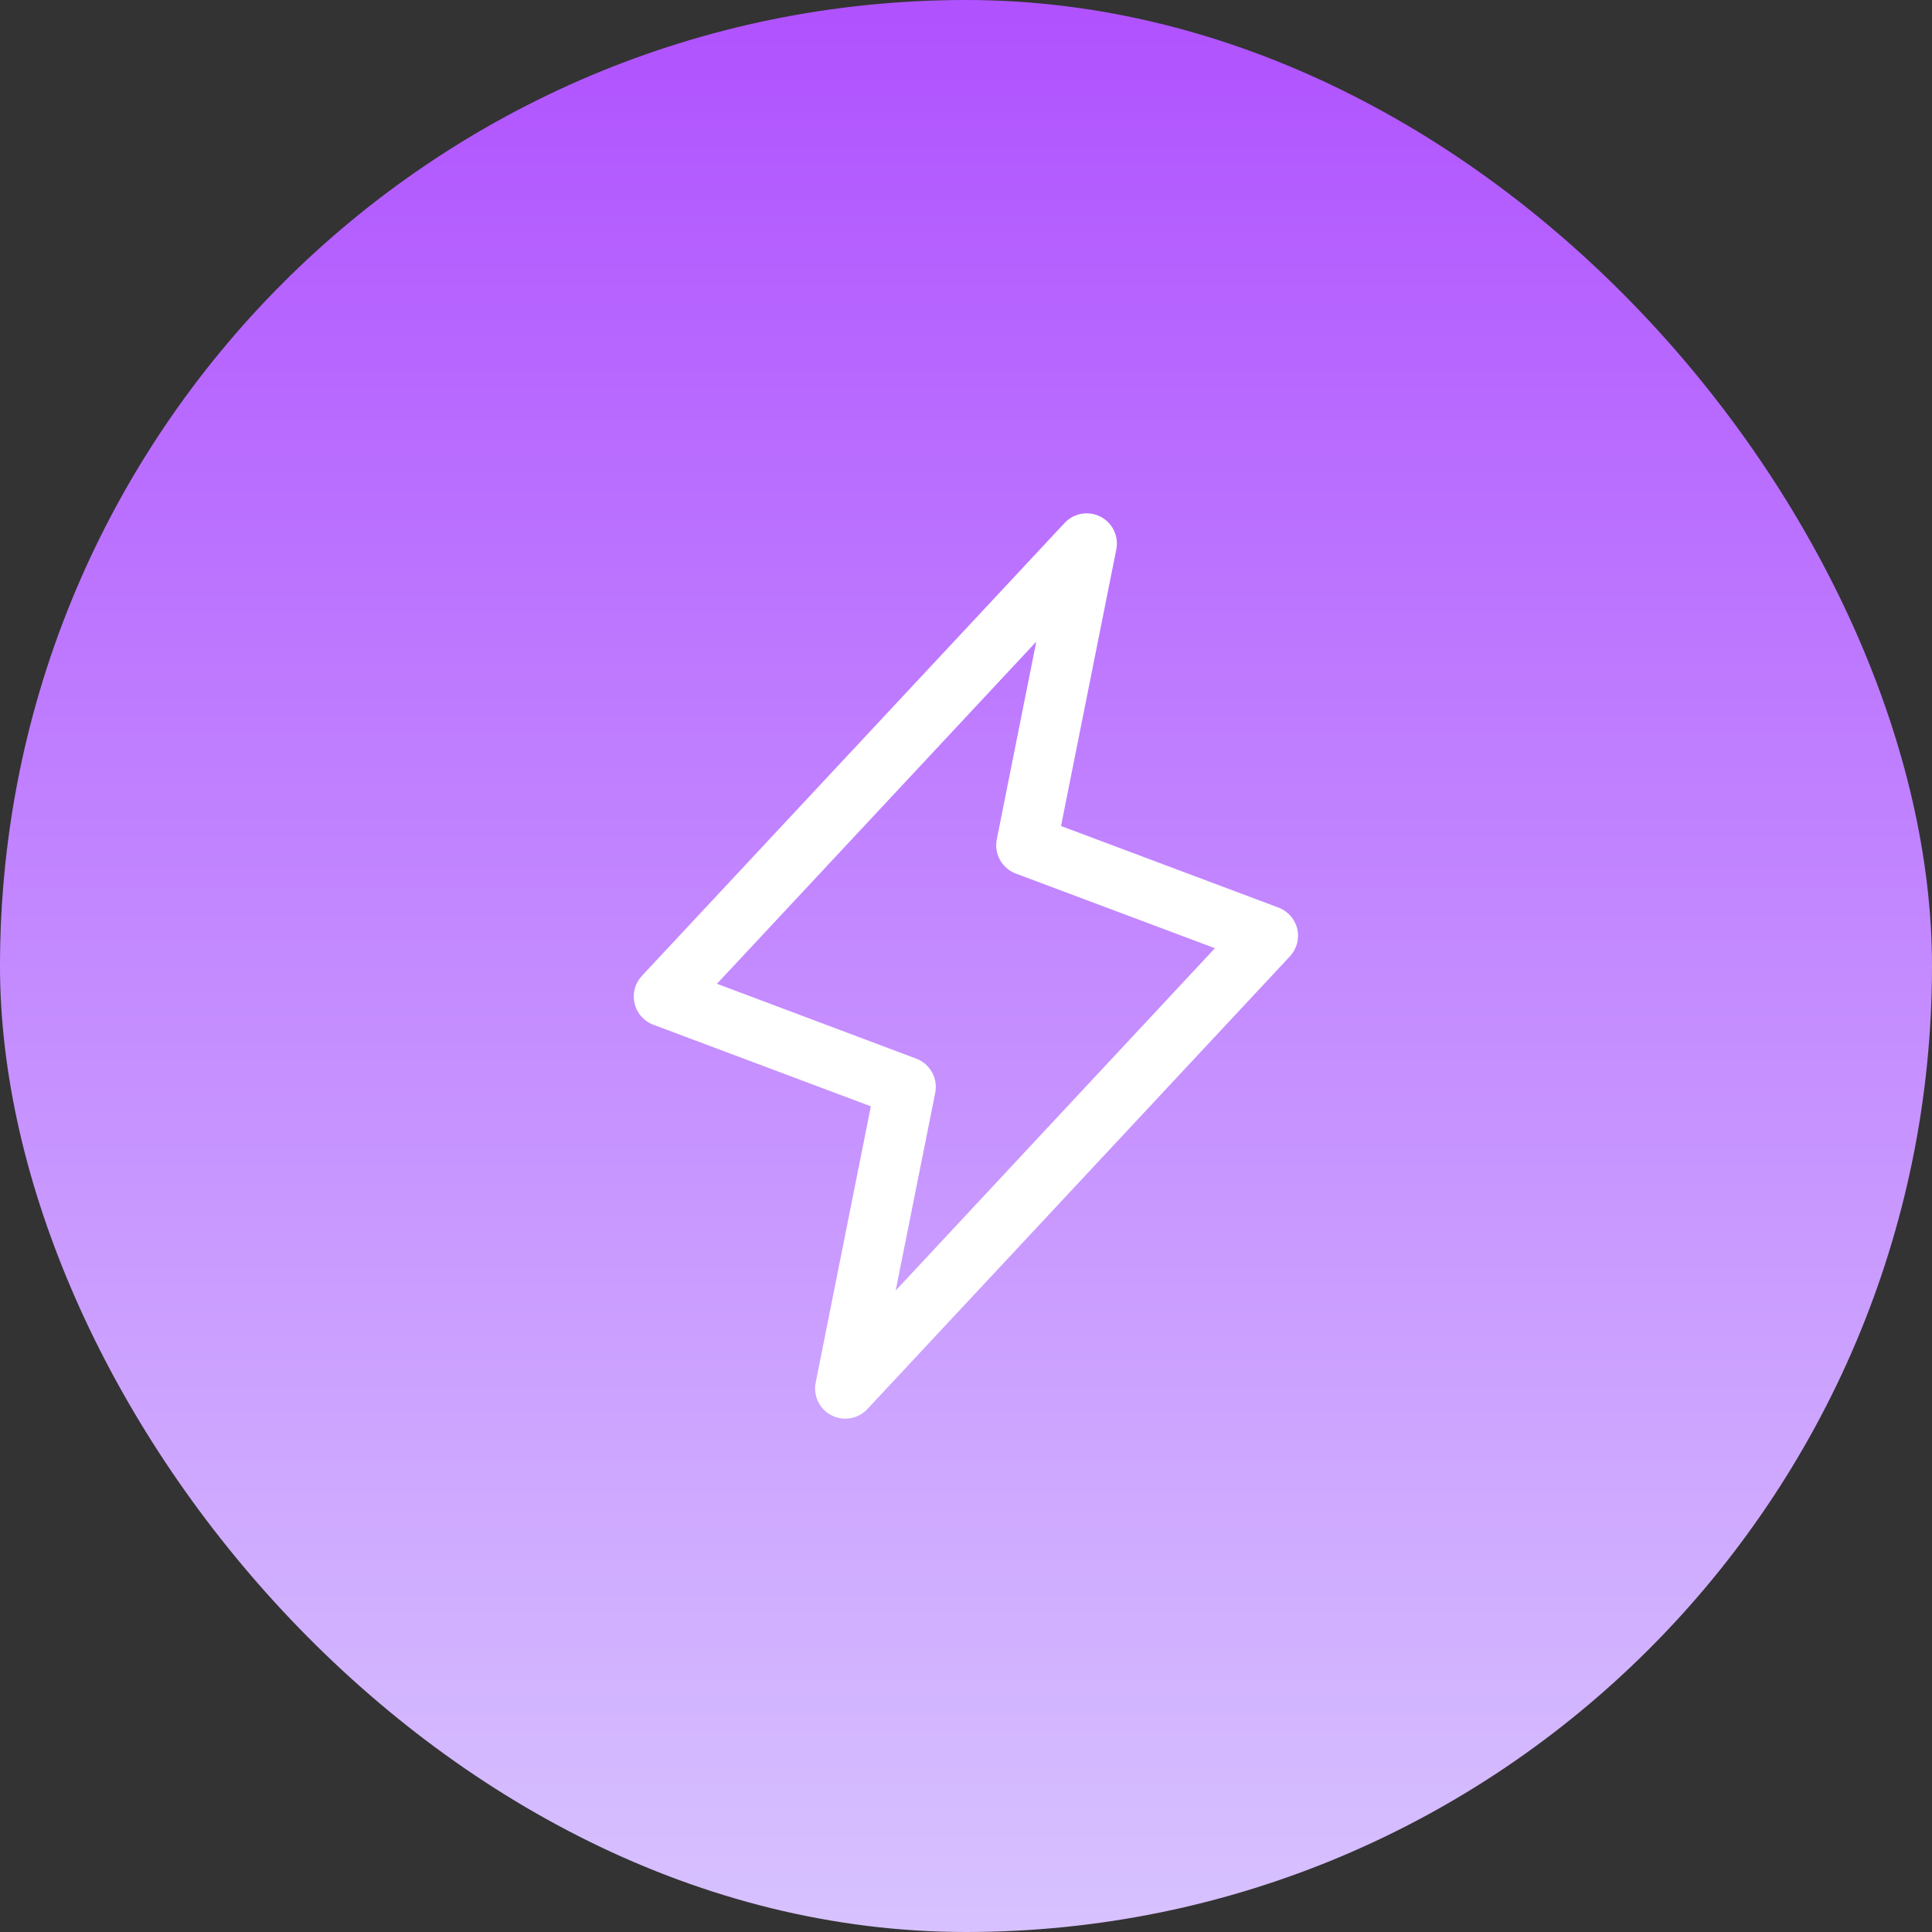
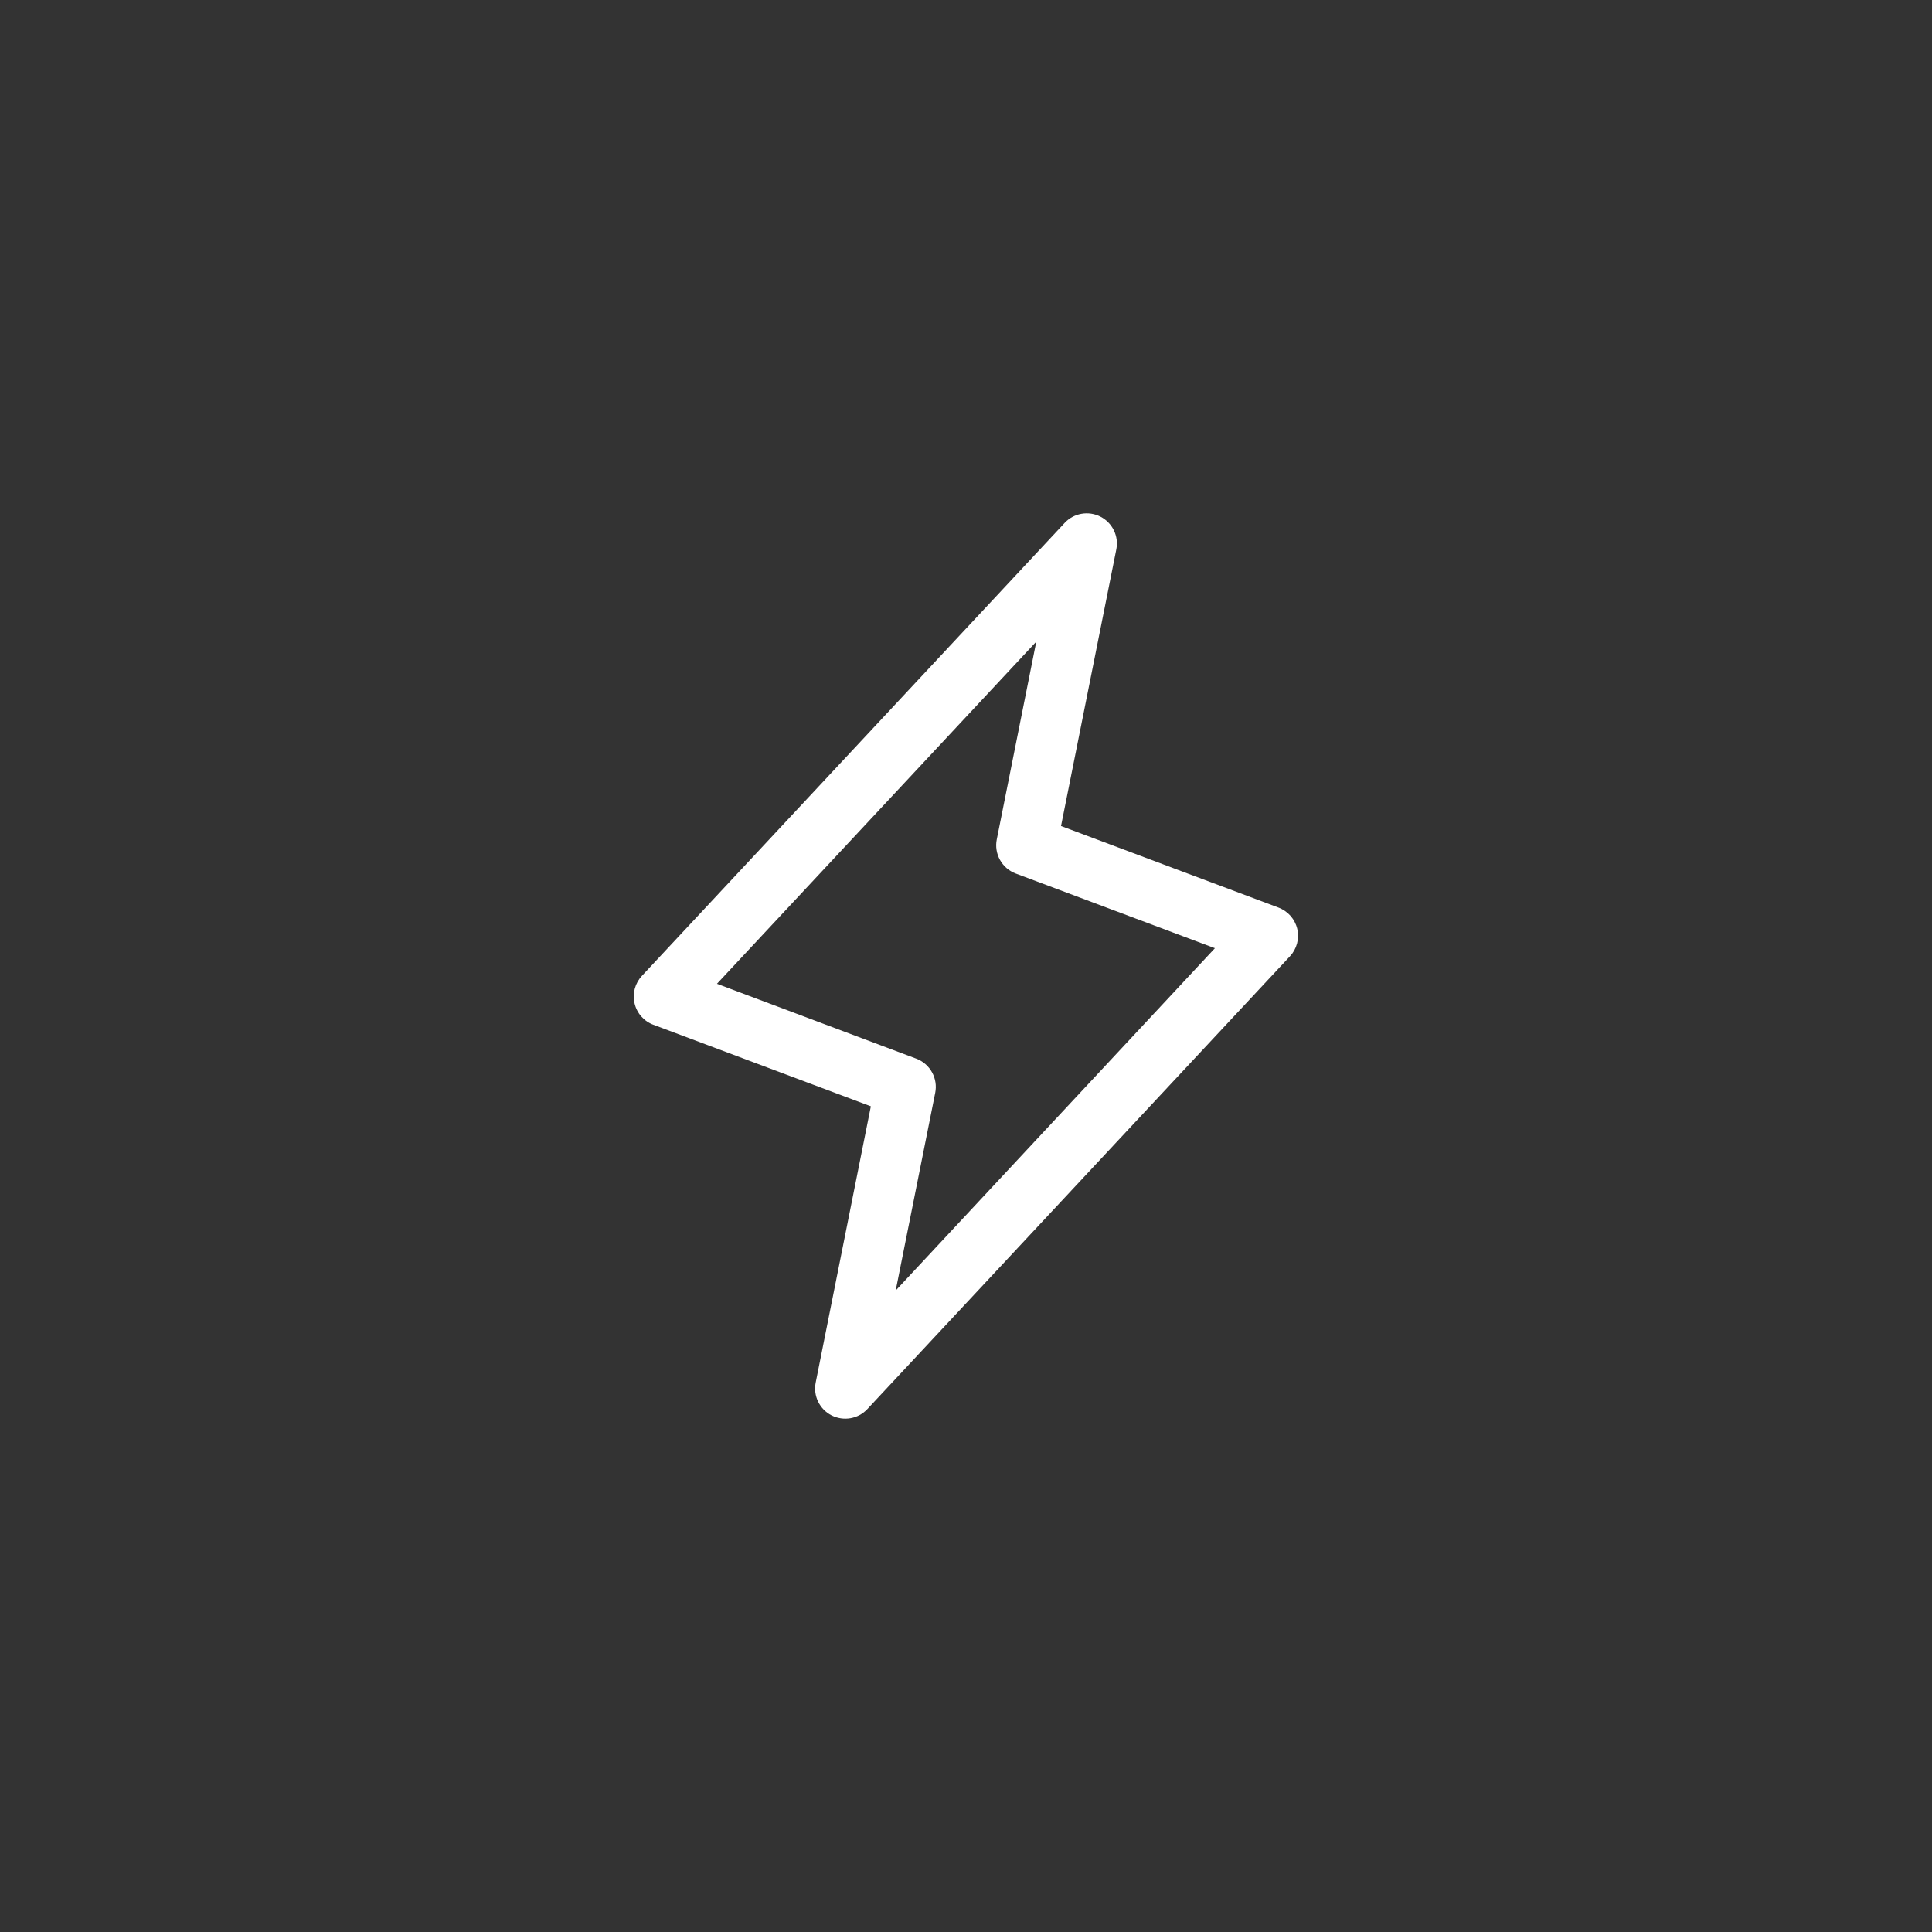
<svg xmlns="http://www.w3.org/2000/svg" width="64" height="64" viewBox="0 0 64 64" fill="none">
  <rect x="0" y="0" width="64" height="64" fill="#333333" stroke="none" />
-   <rect width="64" height="64" rx="32" fill="url(#paint0_linear_157_1247)" />
  <path d="M42.974 30.771C42.936 30.611 42.859 30.463 42.75 30.339C42.641 30.216 42.503 30.121 42.349 30.064L35.148 27.363L36.98 18.196C37.022 17.983 36.993 17.763 36.898 17.568C36.803 17.372 36.647 17.214 36.454 17.115C36.261 17.016 36.041 16.983 35.827 17.02C35.613 17.057 35.417 17.163 35.269 17.321L21.269 32.321C21.155 32.441 21.073 32.587 21.029 32.747C20.986 32.906 20.983 33.074 21.02 33.235C21.057 33.396 21.133 33.545 21.242 33.669C21.351 33.793 21.489 33.889 21.644 33.946L28.848 36.648L27.02 45.804C26.979 46.017 27.007 46.237 27.102 46.433C27.197 46.628 27.353 46.787 27.546 46.886C27.739 46.984 27.96 47.017 28.173 46.98C28.387 46.943 28.583 46.837 28.731 46.679L42.731 31.679C42.843 31.559 42.923 31.414 42.966 31.255C43.008 31.097 43.011 30.931 42.974 30.771ZM29.671 42.75L30.98 36.203C31.027 35.97 30.99 35.729 30.875 35.522C30.761 35.314 30.576 35.154 30.355 35.07L23.75 32.589L34.328 21.256L33.02 27.804C32.973 28.036 33.01 28.277 33.125 28.485C33.239 28.692 33.424 28.852 33.645 28.936L40.245 31.411L29.671 42.75Z" fill="white" />
  <defs>
    <linearGradient id="paint0_linear_157_1247" x1="32" y1="0" x2="32" y2="64" gradientUnits="userSpaceOnUse">
      <stop stop-color="#B052FF" />
      <stop offset="1" stop-color="#D7C2FF" />
    </linearGradient>
  </defs>
</svg>